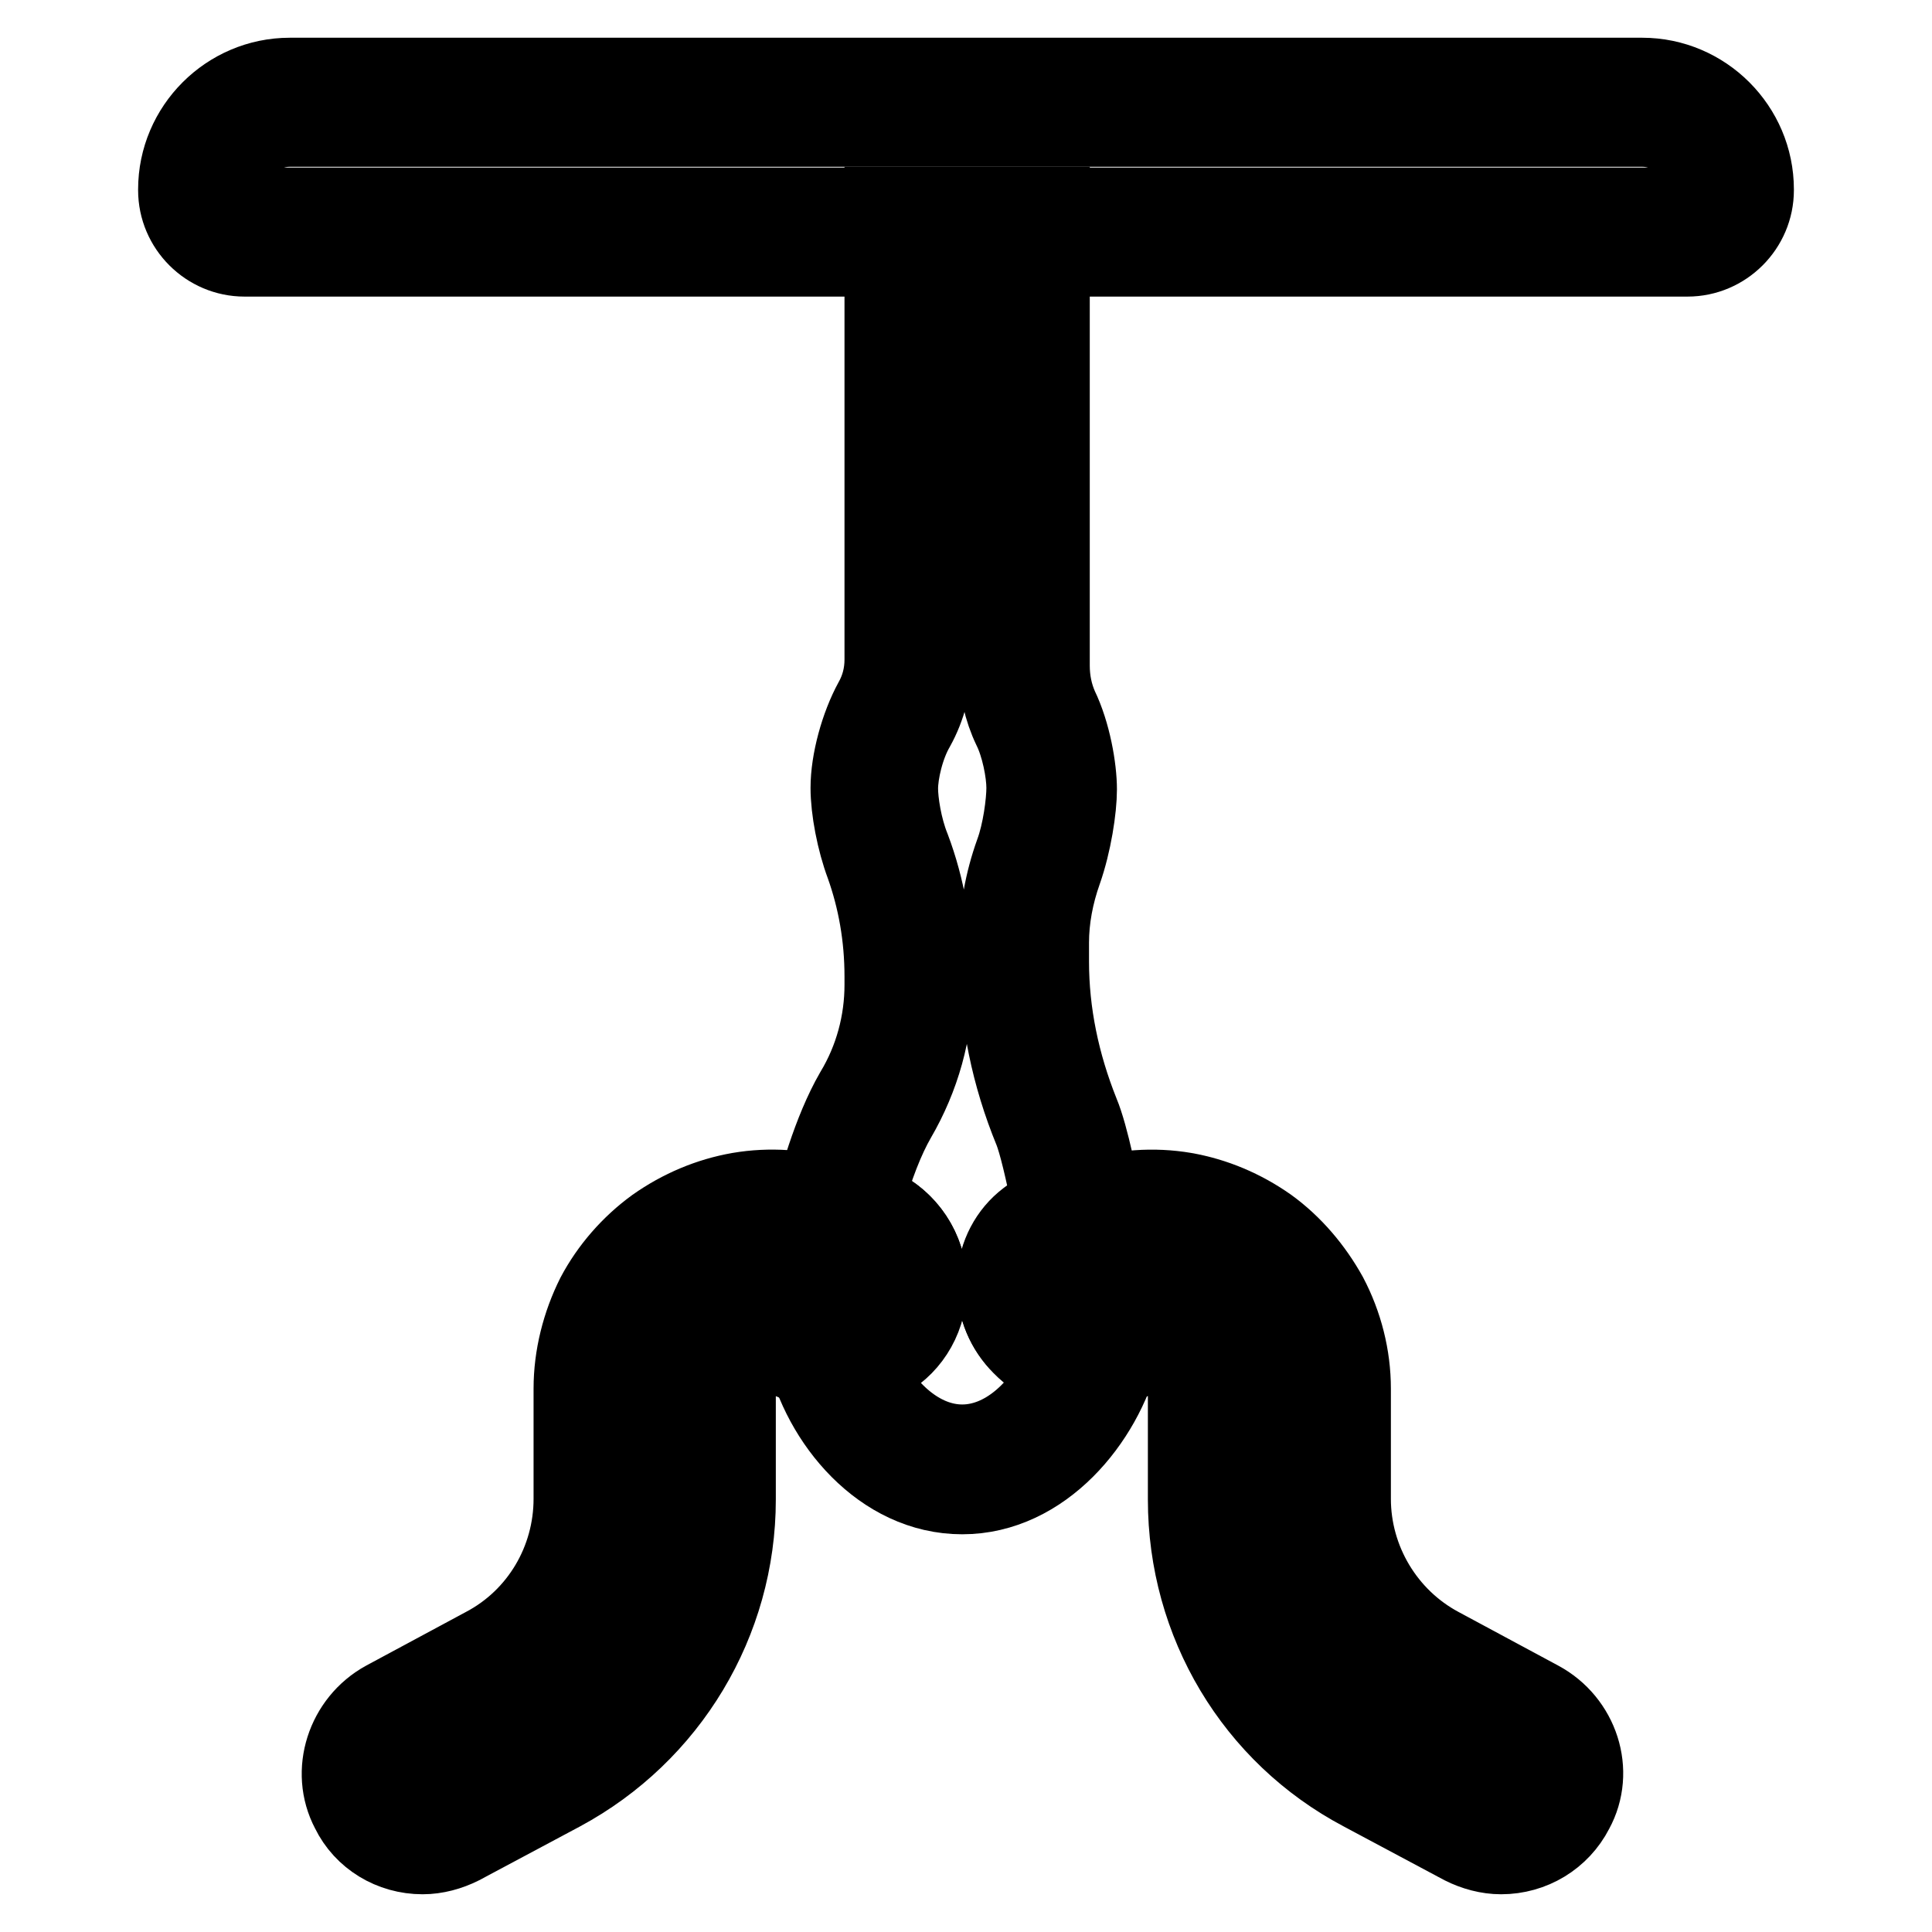
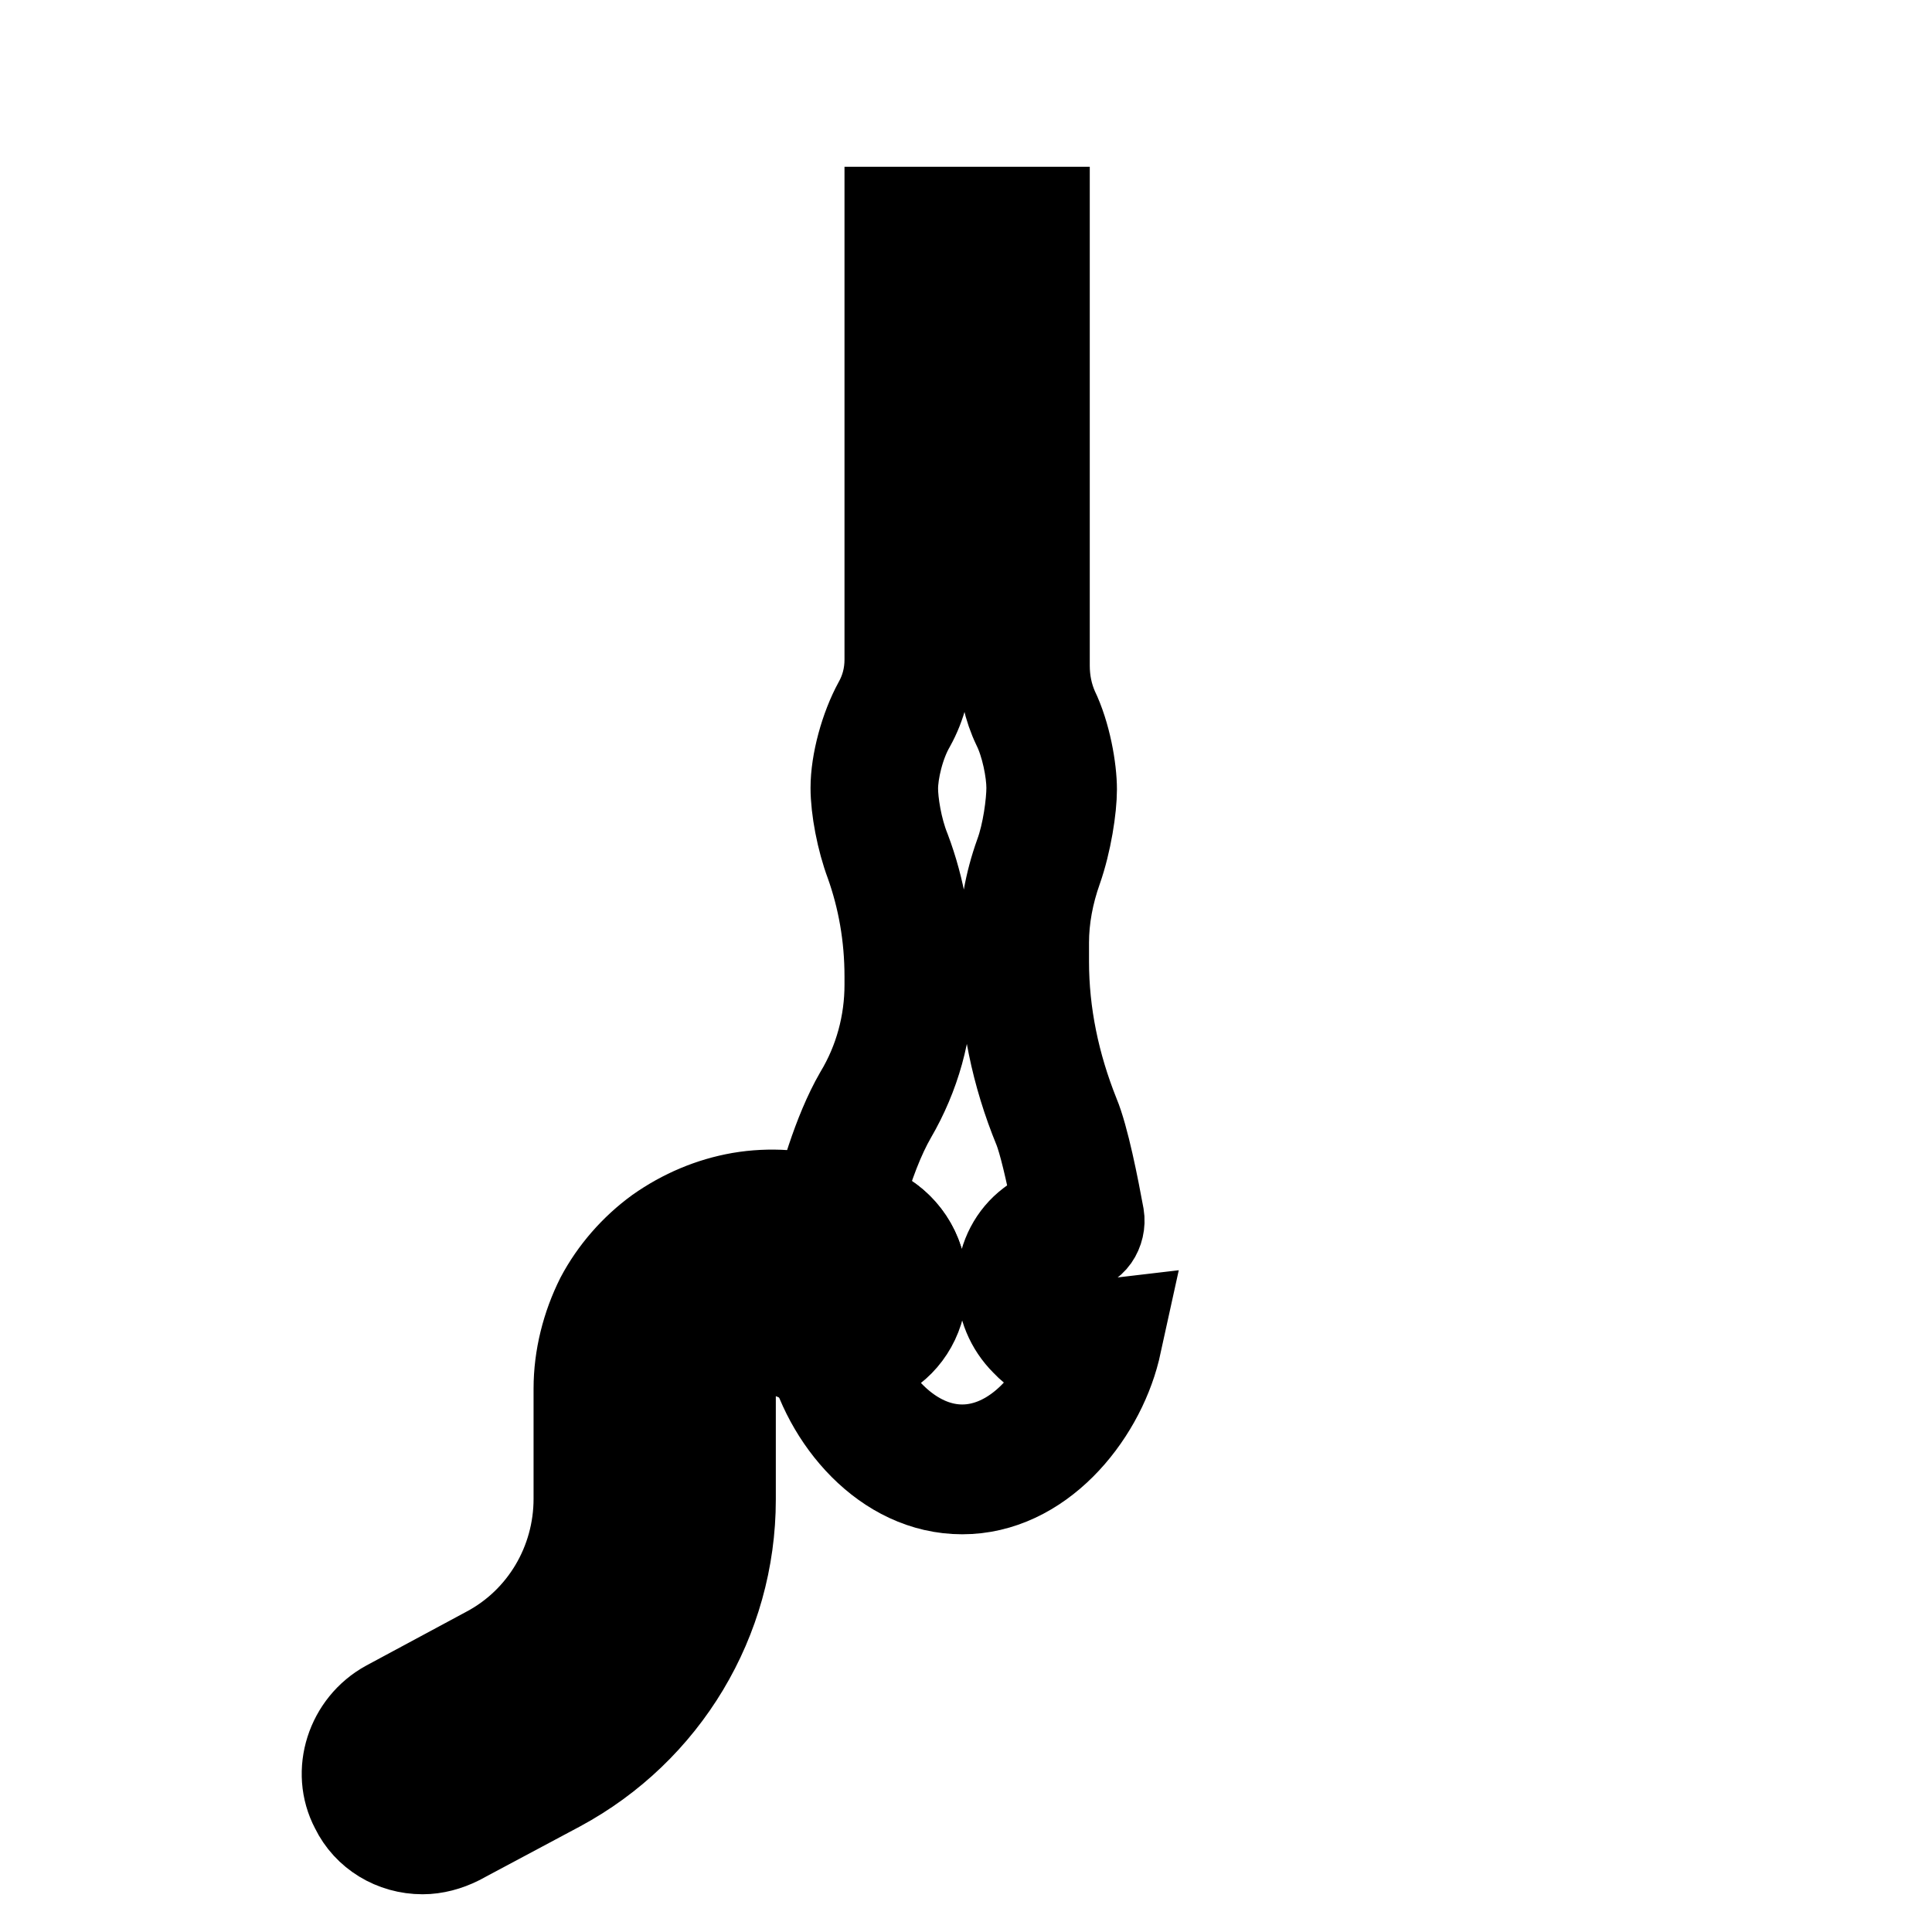
<svg xmlns="http://www.w3.org/2000/svg" version="1.1" x="0px" y="0px" viewBox="0 0 256 256" enable-background="new 0 0 256 256" xml:space="preserve">
  <g>
-     <path stroke-width="10" fill-opacity="0" stroke="#000000" d="M217.6,17.1c4.4,0,8,3.6,8,8v0.1c0,1.1-0.9,2-2,2H32.4c-1.1,0-2-0.9-2-2v-0.1c0-4.4,3.6-8,8-8H217.6  M217.6,10H38.4c-8.3,0-15.1,6.8-15.1,15.1v0.1c0,5,4.1,9.1,9.1,9.1h191.2c5,0,9.1-4.1,9.1-9.1v-0.1C232.7,16.8,225.9,10,217.6,10 L217.6,10z M198.9,246c-1.8,0-3.6-0.5-5.2-1.3l-13.3-7.1c-14.4-7.6-23.3-22.5-23.3-38.9v-14.4c0-1.7-0.9-3.2-2.2-4.1 c-1-0.6-2.2-0.8-3.4-0.5c-2.5,1.4-5.3,2.1-8.1,2.1c-6.4,0-11.6-5.2-11.6-11.6c0-5.7,4.2-10.3,10-11.1c0.9-0.1,1.7-0.3,2.6-0.5 c4.1-1.3,8.5-1.6,12.6-0.9c4,0.7,7.8,2.3,11.2,4.7c3.3,2.4,6,5.6,8,9.2c2,3.8,3.1,8.1,3.1,12.4v14.6c0,8.1,4.5,15.6,11.6,19.4 l13.2,7.1c5.4,2.9,7.6,9.6,4.7,14.9C206.9,243.7,203.1,246,198.9,246L198.9,246z M152.5,172.5c2.1,0,4.1,0.5,6,1.6 c3.5,2.1,5.7,6,5.7,10.2v14.4c0,13.7,7.5,26.2,19.5,32.6l13.3,7.1c0.6,0.3,1.2,0.5,1.9,0.5c1.5,0,2.8-0.8,3.5-2.1 c1-1.9,0.2-4.3-1.8-5.4l-13.2-7.1c-9.5-5.1-15.4-14.9-15.4-25.7v-14.6c0-3.1-0.8-6.3-2.2-9.1c-1.4-2.6-3.4-5-5.8-6.7 c-2.5-1.7-5.3-3-8.2-3.5c-3.1-0.5-6.3-0.3-9.3,0.7l-0.1,0c-1.2,0.4-2.5,0.6-3.7,0.8c-2.2,0.3-3.7,1.9-3.7,4c0,2.4,2,4.4,4.4,4.4 c1.7,0,3.4-0.5,4.9-1.4l0.4-0.2l0.4-0.1C150.1,172.6,151.3,172.5,152.5,172.5z" />
    <path stroke-width="10" fill-opacity="0" stroke="#000000" d="M127.5,198.3c-10.8,0-18.9-9.9-21-19.3l-1.2-5.1l5.1,0.7c0.5,0.1,1.1,0.1,1.6,0.1c1.9-0.1,3.5-1.4,4-3.3 l0-0.1c0-0.1,0-0.2,0.1-0.3c0-0.1,0-0.1,0-0.3v-0.1c0-0.1,0-0.3,0-0.4v-0.1c0-2.4-2-4.3-4.4-4.3h-0.2l-2.3-0.3l-0.6-0.5 c-0.4-0.3-0.7-0.5-0.9-0.9c-0.6-0.9-0.9-2-0.6-3.1c0.9-3.9,2.9-11.2,5.9-16.4c2.6-4.3,3.9-9.2,3.9-14.1v-1.1 c0-5.3-0.9-10.2-2.5-14.7c-1.2-3.2-2-7.4-2-10.3c0-3.6,1.3-8.3,3.1-11.6c0.9-1.6,1.4-3.4,1.4-5.4V27.1h22.5v61.1 c0,2,0.4,3.8,1.1,5.4c1.7,3.5,2.5,8.2,2.5,11c0,2.6-0.7,7.2-2,10.9c-1.1,3.1-1.7,6.3-1.7,9.4v2.5c0,6.8,1.4,13.5,4,20 c1.3,3.1,2.6,9.8,3.3,13.6c0.2,1.2-0.1,2.5-0.8,3.5c-0.7,1-1.9,1.7-3.1,1.9c-0.9,0.1-1.6,0.4-2.2,0.9l-0.1,0.1 c-0.9,0.6-1.3,1.5-1.4,2.6v0.4c0,1.2,0.5,2.3,1.3,3.1c0.8,0.9,2,1.3,3.1,1.3v3.1v-3.1c0.5,0,0.9,0,1.3-0.1l5.1-0.6l-1.1,5 C146.4,188.3,138.3,198.3,127.5,198.3z M114.8,181.4c2.5,5.2,7.2,9.7,12.7,9.7c5.5,0,10.2-4.5,12.7-9.7c-1.9-0.5-3.6-1.5-5-3 c-2.2-2.2-3.4-5.1-3.4-8.2v-0.1v-0.3c0-0.1,0-0.3,0-0.4c0.2-3.2,1.7-6.1,4.2-8c0.9-0.7,2-1.3,3.1-1.7c-0.9-4.6-1.8-8.3-2.4-9.8 c-3-7.3-4.6-15-4.6-22.7v-2.5c0-3.9,0.7-7.9,2.1-11.8c1-2.7,1.5-6.6,1.5-8.5c0-2.1-0.7-5.6-1.8-7.8c-1.2-2.5-1.9-5.5-1.9-8.5v-54 h-8.2v53.4c0,3.2-0.8,6.3-2.3,9c-1.4,2.4-2.2,5.9-2.2,8c0,1.7,0.5,5.1,1.6,7.8c2,5.3,3,11.1,3,17.2v1.1c0,6.1-1.7,12.2-4.9,17.7 c-1.5,2.6-3,6.4-4.2,10.8c4.2,1.2,7.5,4.9,8.2,9.3l0.1,0.1v1.9c0,0.3,0,0.5,0,0.8c0,0.1,0,0.3,0,0.4c0,0.2,0,0.4-0.1,0.6 s-0.1,0.5-0.1,0.7c0,0.1,0,0.2-0.1,0.3C121.8,177.3,118.7,180.4,114.8,181.4z M116.1,170.1C116.1,170.1,116.1,170.1,116.1,170.1z" />
    <path stroke-width="10" fill-opacity="0" stroke="#000000" d="M56,246c-4.2,0-8-2.3-9.8-6c-2.8-5.3-0.6-12,4.7-14.9l13.2-7.1c7.2-3.8,11.6-11.3,11.6-19.4v-14.6 c0-4.3,1.1-8.6,3-12.4c1.9-3.6,4.7-6.8,8-9.2c3.4-2.4,7.2-4,11.2-4.7c4.1-0.7,8.3-0.4,12.3,0.8l1.6,0.2c6.3,0.1,11.3,5.2,11.3,11.5 c0,6.4-5.2,11.6-11.6,11.6c-2.9,0-5.7-0.7-8.1-2.1c-1.2-0.3-2.4-0.1-3.4,0.5c-1.4,0.8-2.2,2.4-2.2,4.1v14.4 c0,16.3-9,31.2-23.3,38.9l-13.3,7.1C59.6,245.5,57.8,246,56,246z M102.3,164.5c-1.1,0-2.1,0.1-3.2,0.2c-2.9,0.5-5.7,1.7-8.2,3.5 c-2.4,1.7-4.4,4.1-5.8,6.7c-1.5,2.8-2.2,5.9-2.2,9.1v14.6c0,10.8-5.9,20.6-15.4,25.7l-13.2,7.1c-2,1.1-2.8,3.5-1.8,5.3 c0.7,1.3,2,2.1,3.5,2.1c0.6,0,1.3-0.2,1.9-0.5l13.3-7.1c12.1-6.4,19.5-18.9,19.5-32.6v-14.4c0-4.2,2.2-8.1,5.7-10.2 c2.9-1.7,6.4-2.1,9.6-1.1l0.4,0.1l0.4,0.2c1.5,0.9,3.2,1.4,4.9,1.4c2.4,0,4.4-2,4.4-4.4s-2-4.4-4.4-4.4h-0.2l-2.6-0.3l-0.4-0.1 C106.5,164.9,104.4,164.5,102.3,164.5L102.3,164.5z" />
  </g>
</svg>